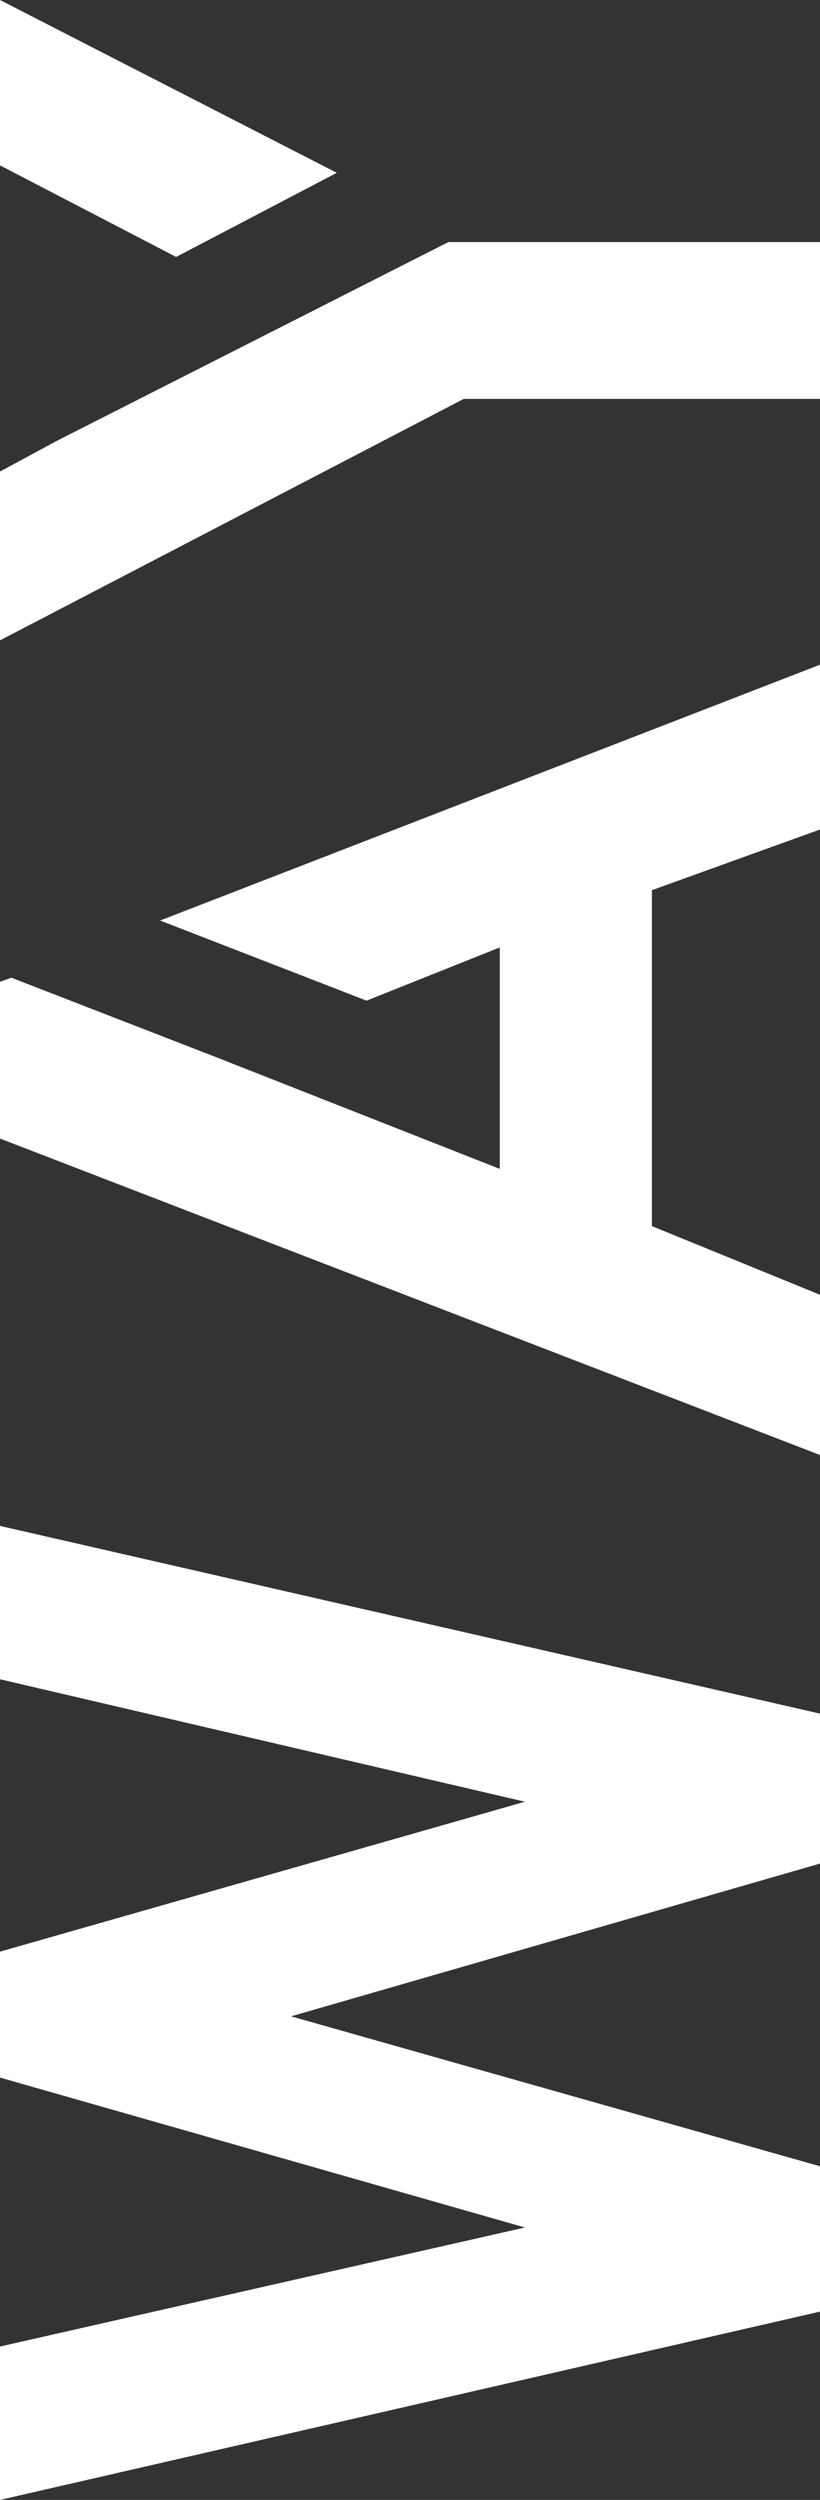
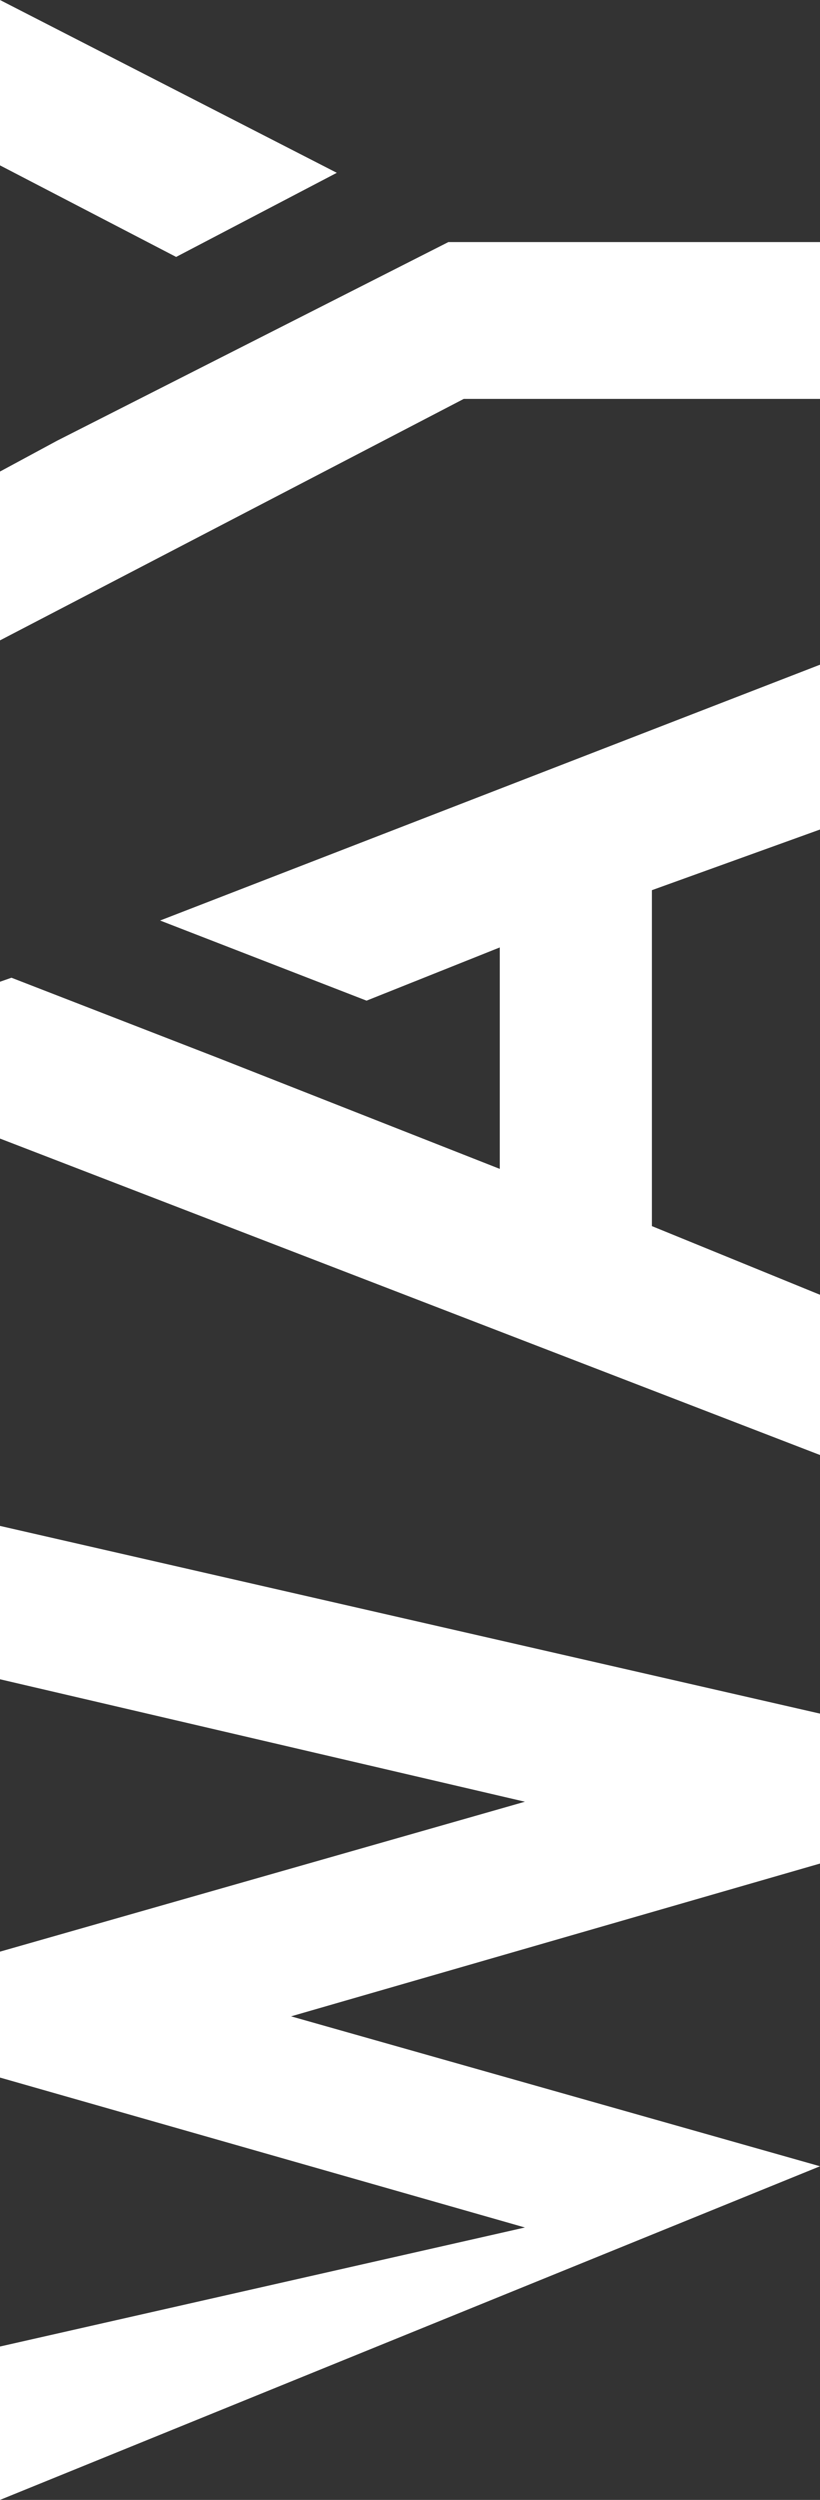
<svg xmlns="http://www.w3.org/2000/svg" id="_レイヤー_2" data-name="レイヤー 2" viewBox="0 0 234.82 715.33">
  <rect x="0" y="0" width="234.82" height="715.33" fill="#333333" stroke="none" />
  <defs>
    <style>.cls-1{fill:#fff}</style>
  </defs>
  <g id="_レイヤー_1-2" data-name="レイヤー 1">
-     <path class="cls-1" d="M0 436.63l234.82 53.71v42.9L83.35 576.96l151.47 42.9v41.59L0 715.33v-43.89l150.32-34.06L0 594.48v-36.03l150.32-42.9L0 480.51v-43.89zM0 280.92l3.28-1.15 59.11 22.93 80.73 31.77V271.1l-38.15 15.23-59.12-22.93 188.97-73.2v47.16l-48.14 17.36v96.12l48.14 19.65v45.85L0 325.79v-44.87zM0 0l96.45 49.45-46.01 24.07L0 47.32V0zm0 134.93l16.38-8.84 112.01-56.82h106.44v44.87H132.81L0 183.24v-48.31z" />
+     <path class="cls-1" d="M0 436.63l234.82 53.71v42.9L83.35 576.96l151.47 42.9L0 715.33v-43.89l150.32-34.06L0 594.48v-36.03l150.32-42.9L0 480.51v-43.89zM0 280.92l3.28-1.15 59.11 22.93 80.73 31.77V271.1l-38.15 15.23-59.12-22.93 188.97-73.2v47.16l-48.14 17.36v96.12l48.14 19.65v45.85L0 325.79v-44.87zM0 0l96.45 49.45-46.01 24.07L0 47.32V0zm0 134.93l16.38-8.84 112.01-56.82h106.44v44.87H132.81L0 183.24v-48.31z" />
  </g>
</svg>